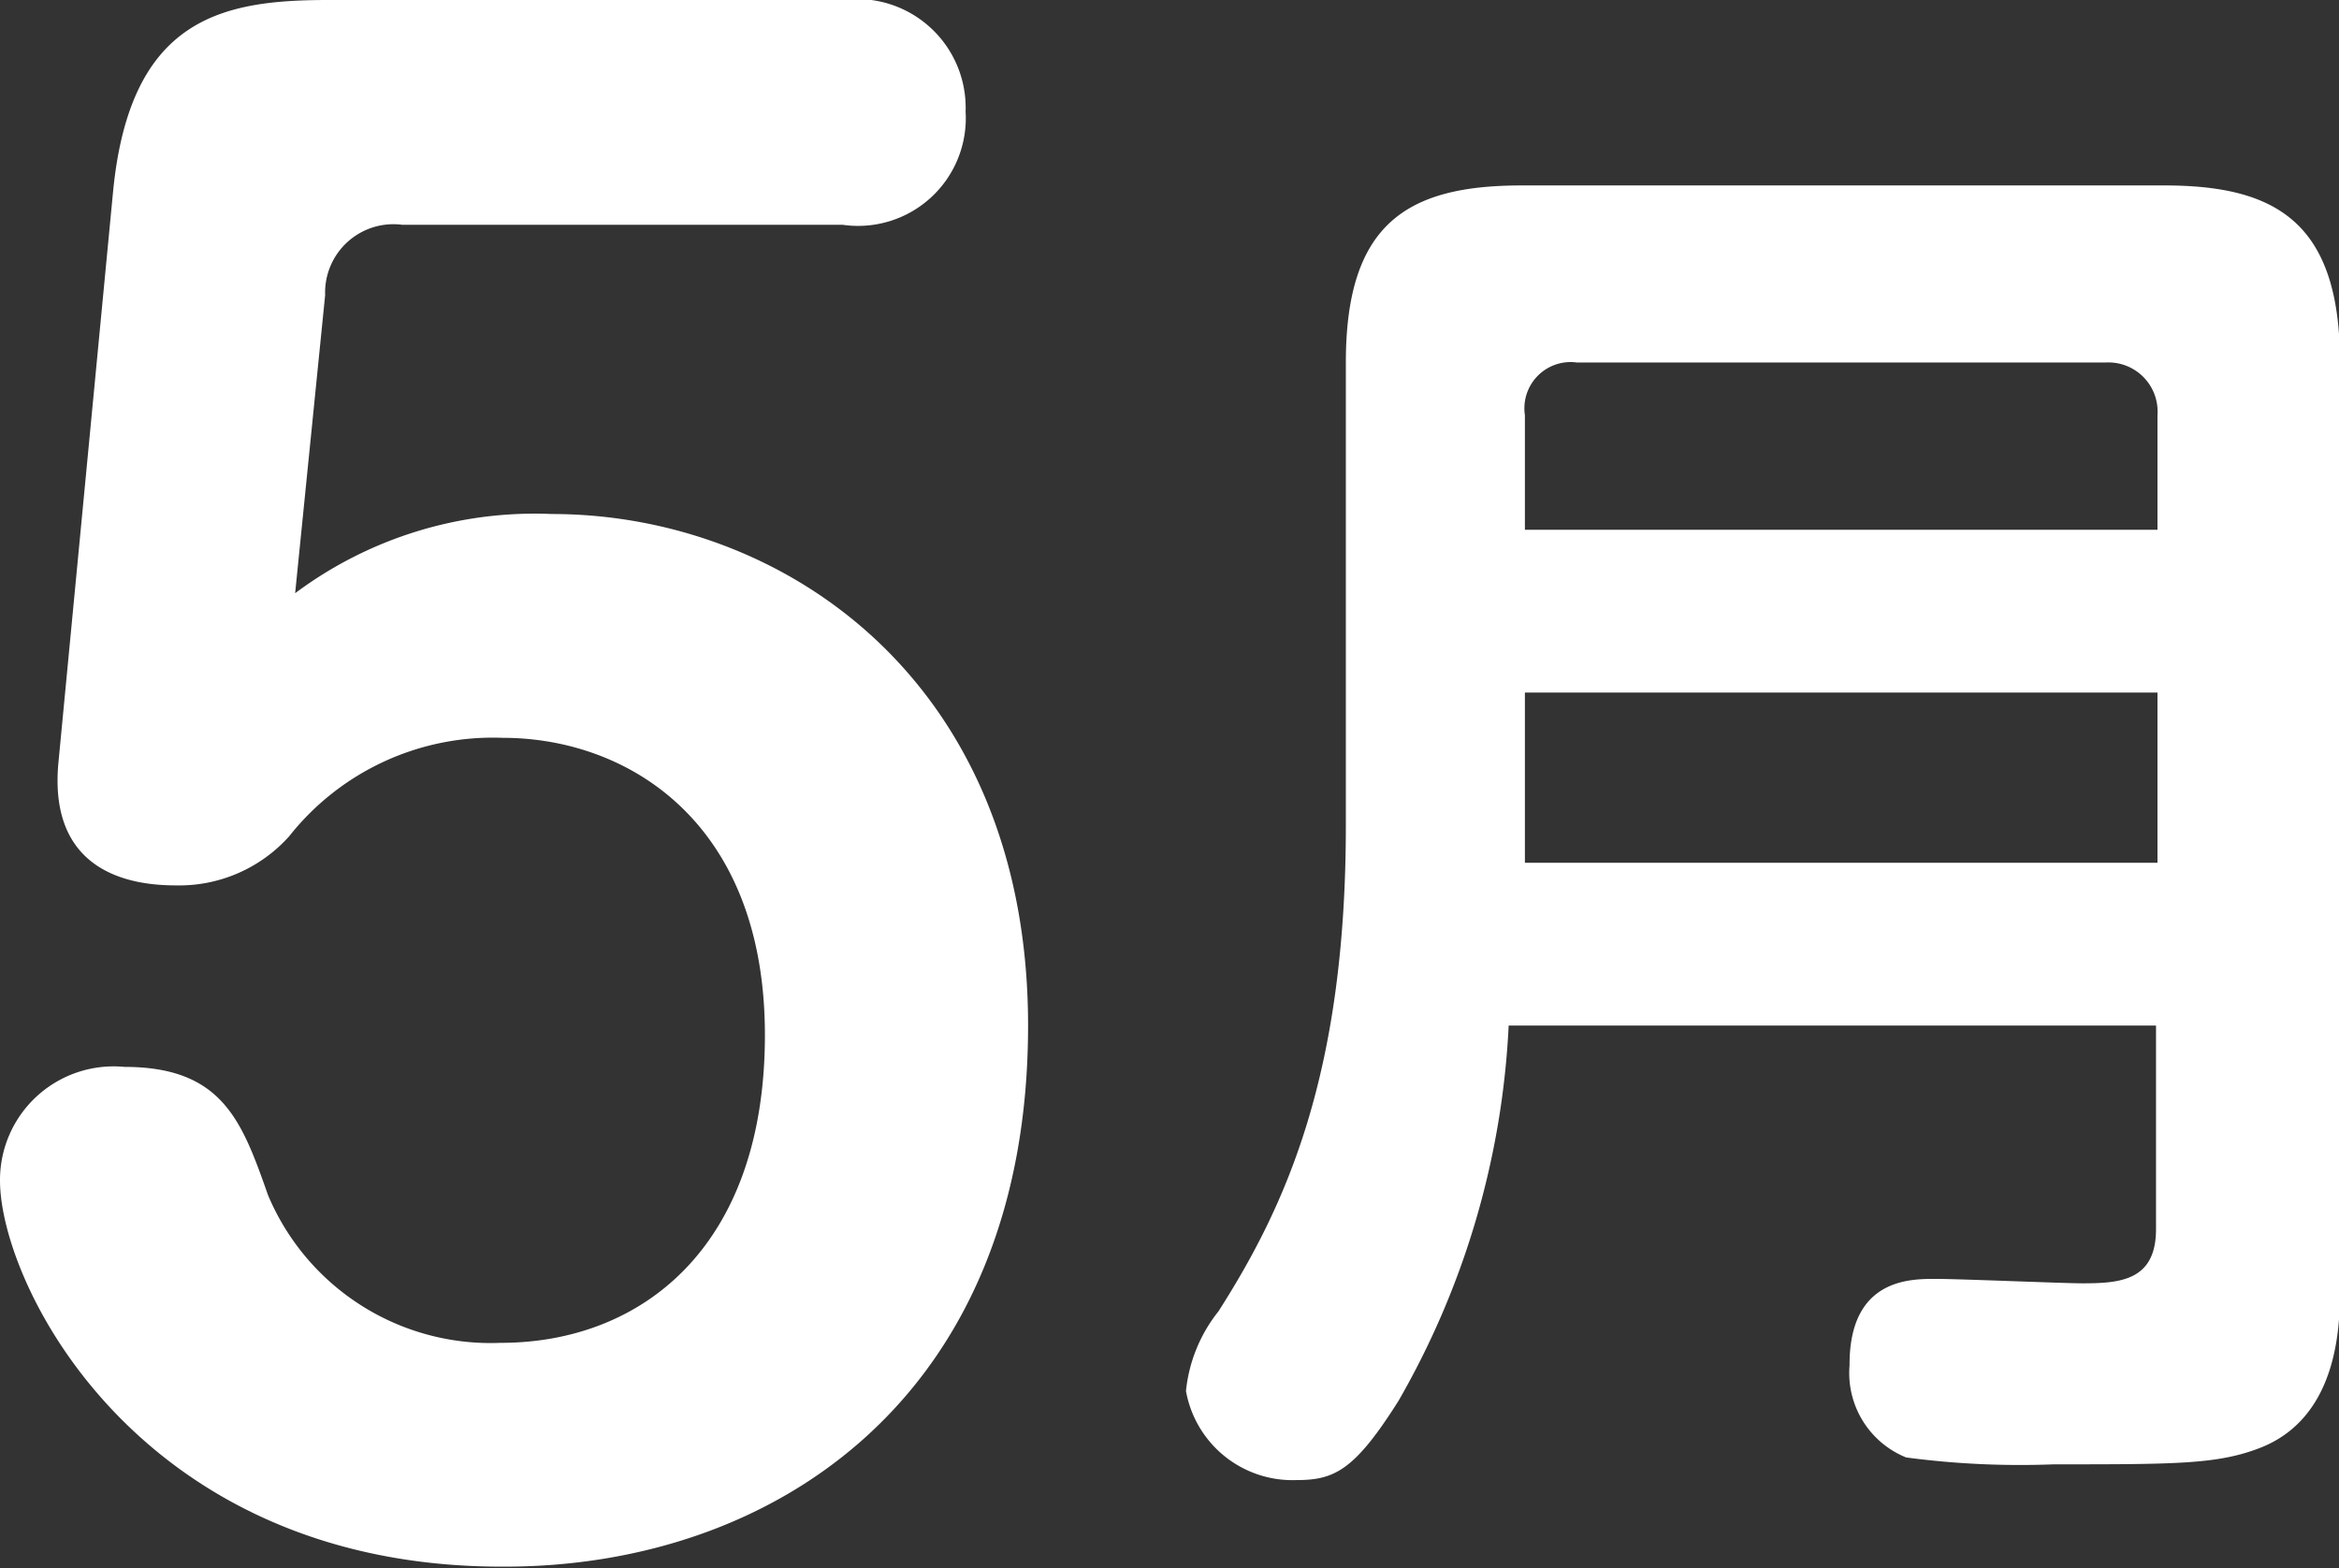
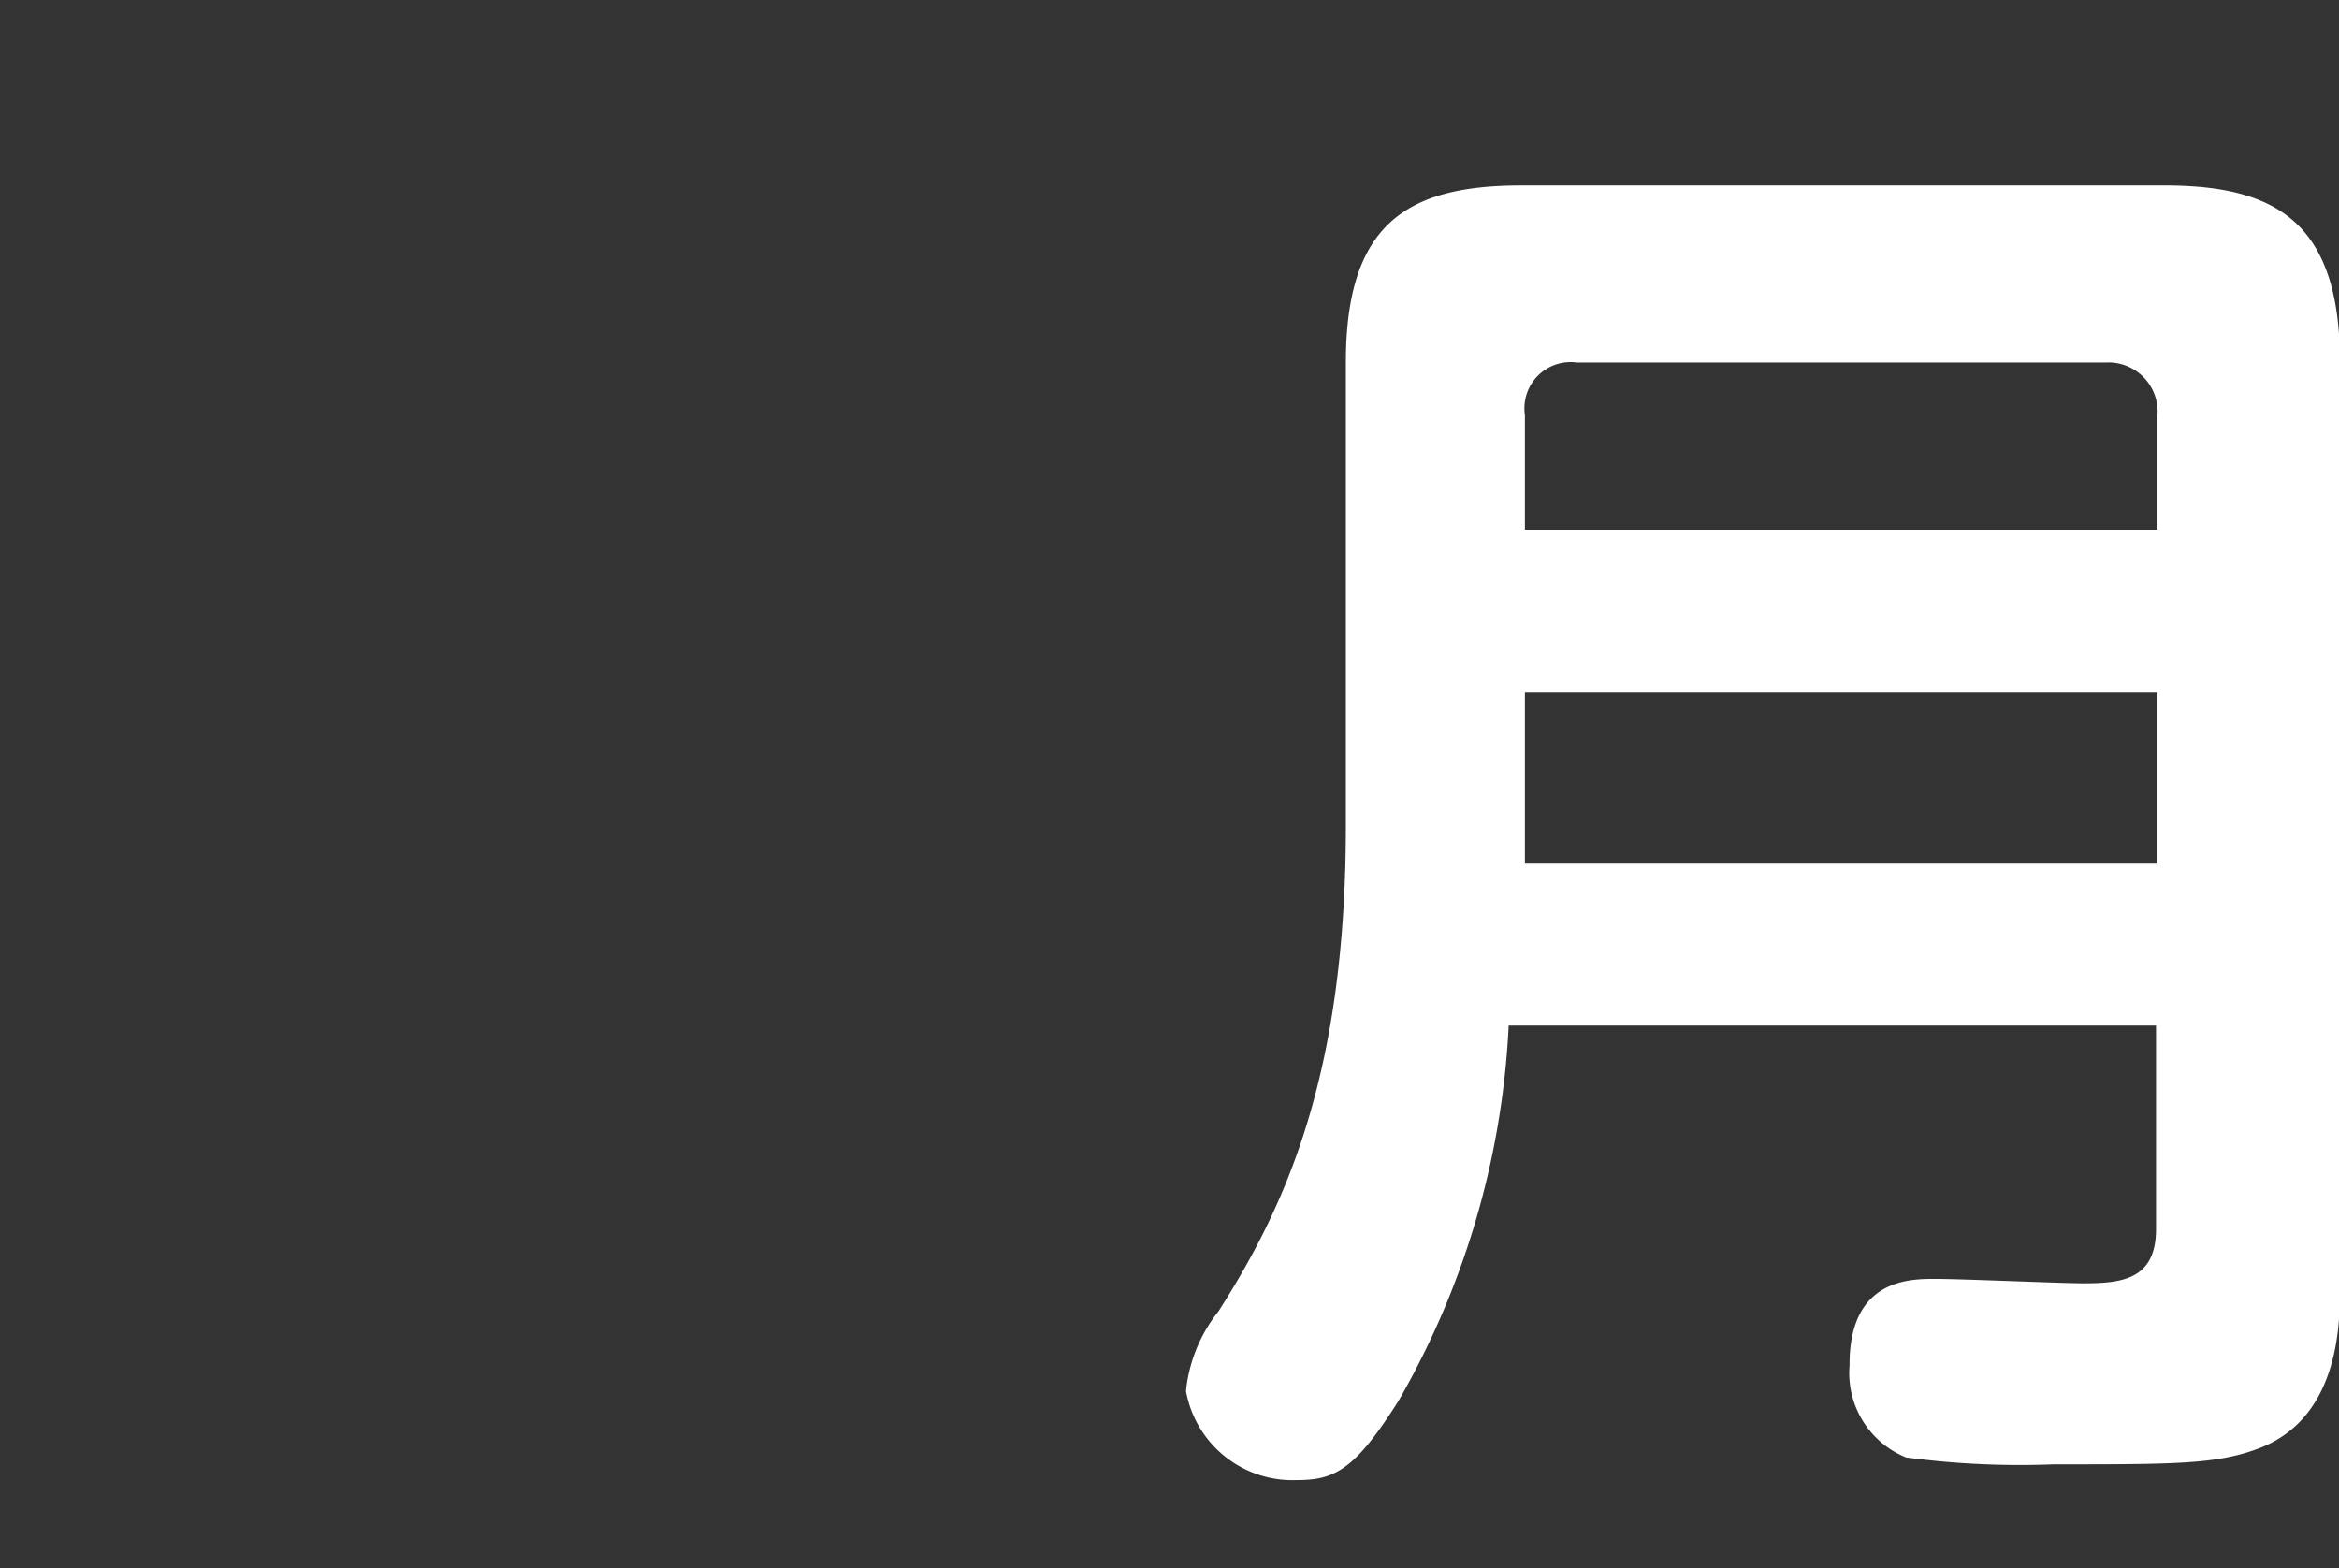
<svg xmlns="http://www.w3.org/2000/svg" width="47.55" height="31.88" viewBox="0 0 47.55 31.88">
  <rect x="0" y="0" width="47.55" height="31.88" fill="#333333" stroke="none" />
  <g>
-     <path d="M2.3,3.88C2.65.35,4.53,0,6.68,0H17.13a2.21,2.21,0,0,1,2.5,2.27,2.19,2.19,0,0,1-2.5,2.3H8.18A1.39,1.39,0,0,0,6.61,6L6,12.06a8.14,8.14,0,0,1,5.22-1.61c4.69,0,9.68,3.38,9.68,10.4,0,7.57-5.18,11-10.64,11C2.84,31.88,0,26.12,0,24a2.31,2.31,0,0,1,2.53-2.31c2,0,2.39,1.11,2.92,2.61a4.91,4.91,0,0,0,4.73,3c2.84,0,5.37-1.92,5.37-6.26S12.75,15,10.22,15a5.28,5.28,0,0,0-4.34,2,3,3,0,0,1-2.31,1C2.19,18,1,17.4,1.19,15.48Z" style="fill: #fff" />
    <path d="M30.67,20.85a16.91,16.91,0,0,1-2.24,7.63c-.89,1.41-1.3,1.61-2.07,1.61a2.2,2.2,0,0,1-2.25-1.81,3.09,3.09,0,0,1,.66-1.62c1.36-2.13,2.59-4.8,2.59-9.87V7.37c0-2.82,1.24-3.6,3.57-3.6H44c2.27,0,3.57.75,3.57,3.6v18.8c0,.7,0,2.62-1.61,3.26-.87.34-1.7.34-4.21.34a17.55,17.55,0,0,1-3-.14,1.85,1.85,0,0,1-1.15-1.87C37.59,26,38.82,26,39.34,26s2.59.09,3,.09c.77,0,1.49-.06,1.49-1.1V20.85ZM43.86,10.77V8.44A1,1,0,0,0,42.8,7.37H32.06A.94.94,0,0,0,31,8.44v2.33ZM31,14.08v3.46H43.86V14.08Z" style="fill: #fff" />
  </g>
</svg>